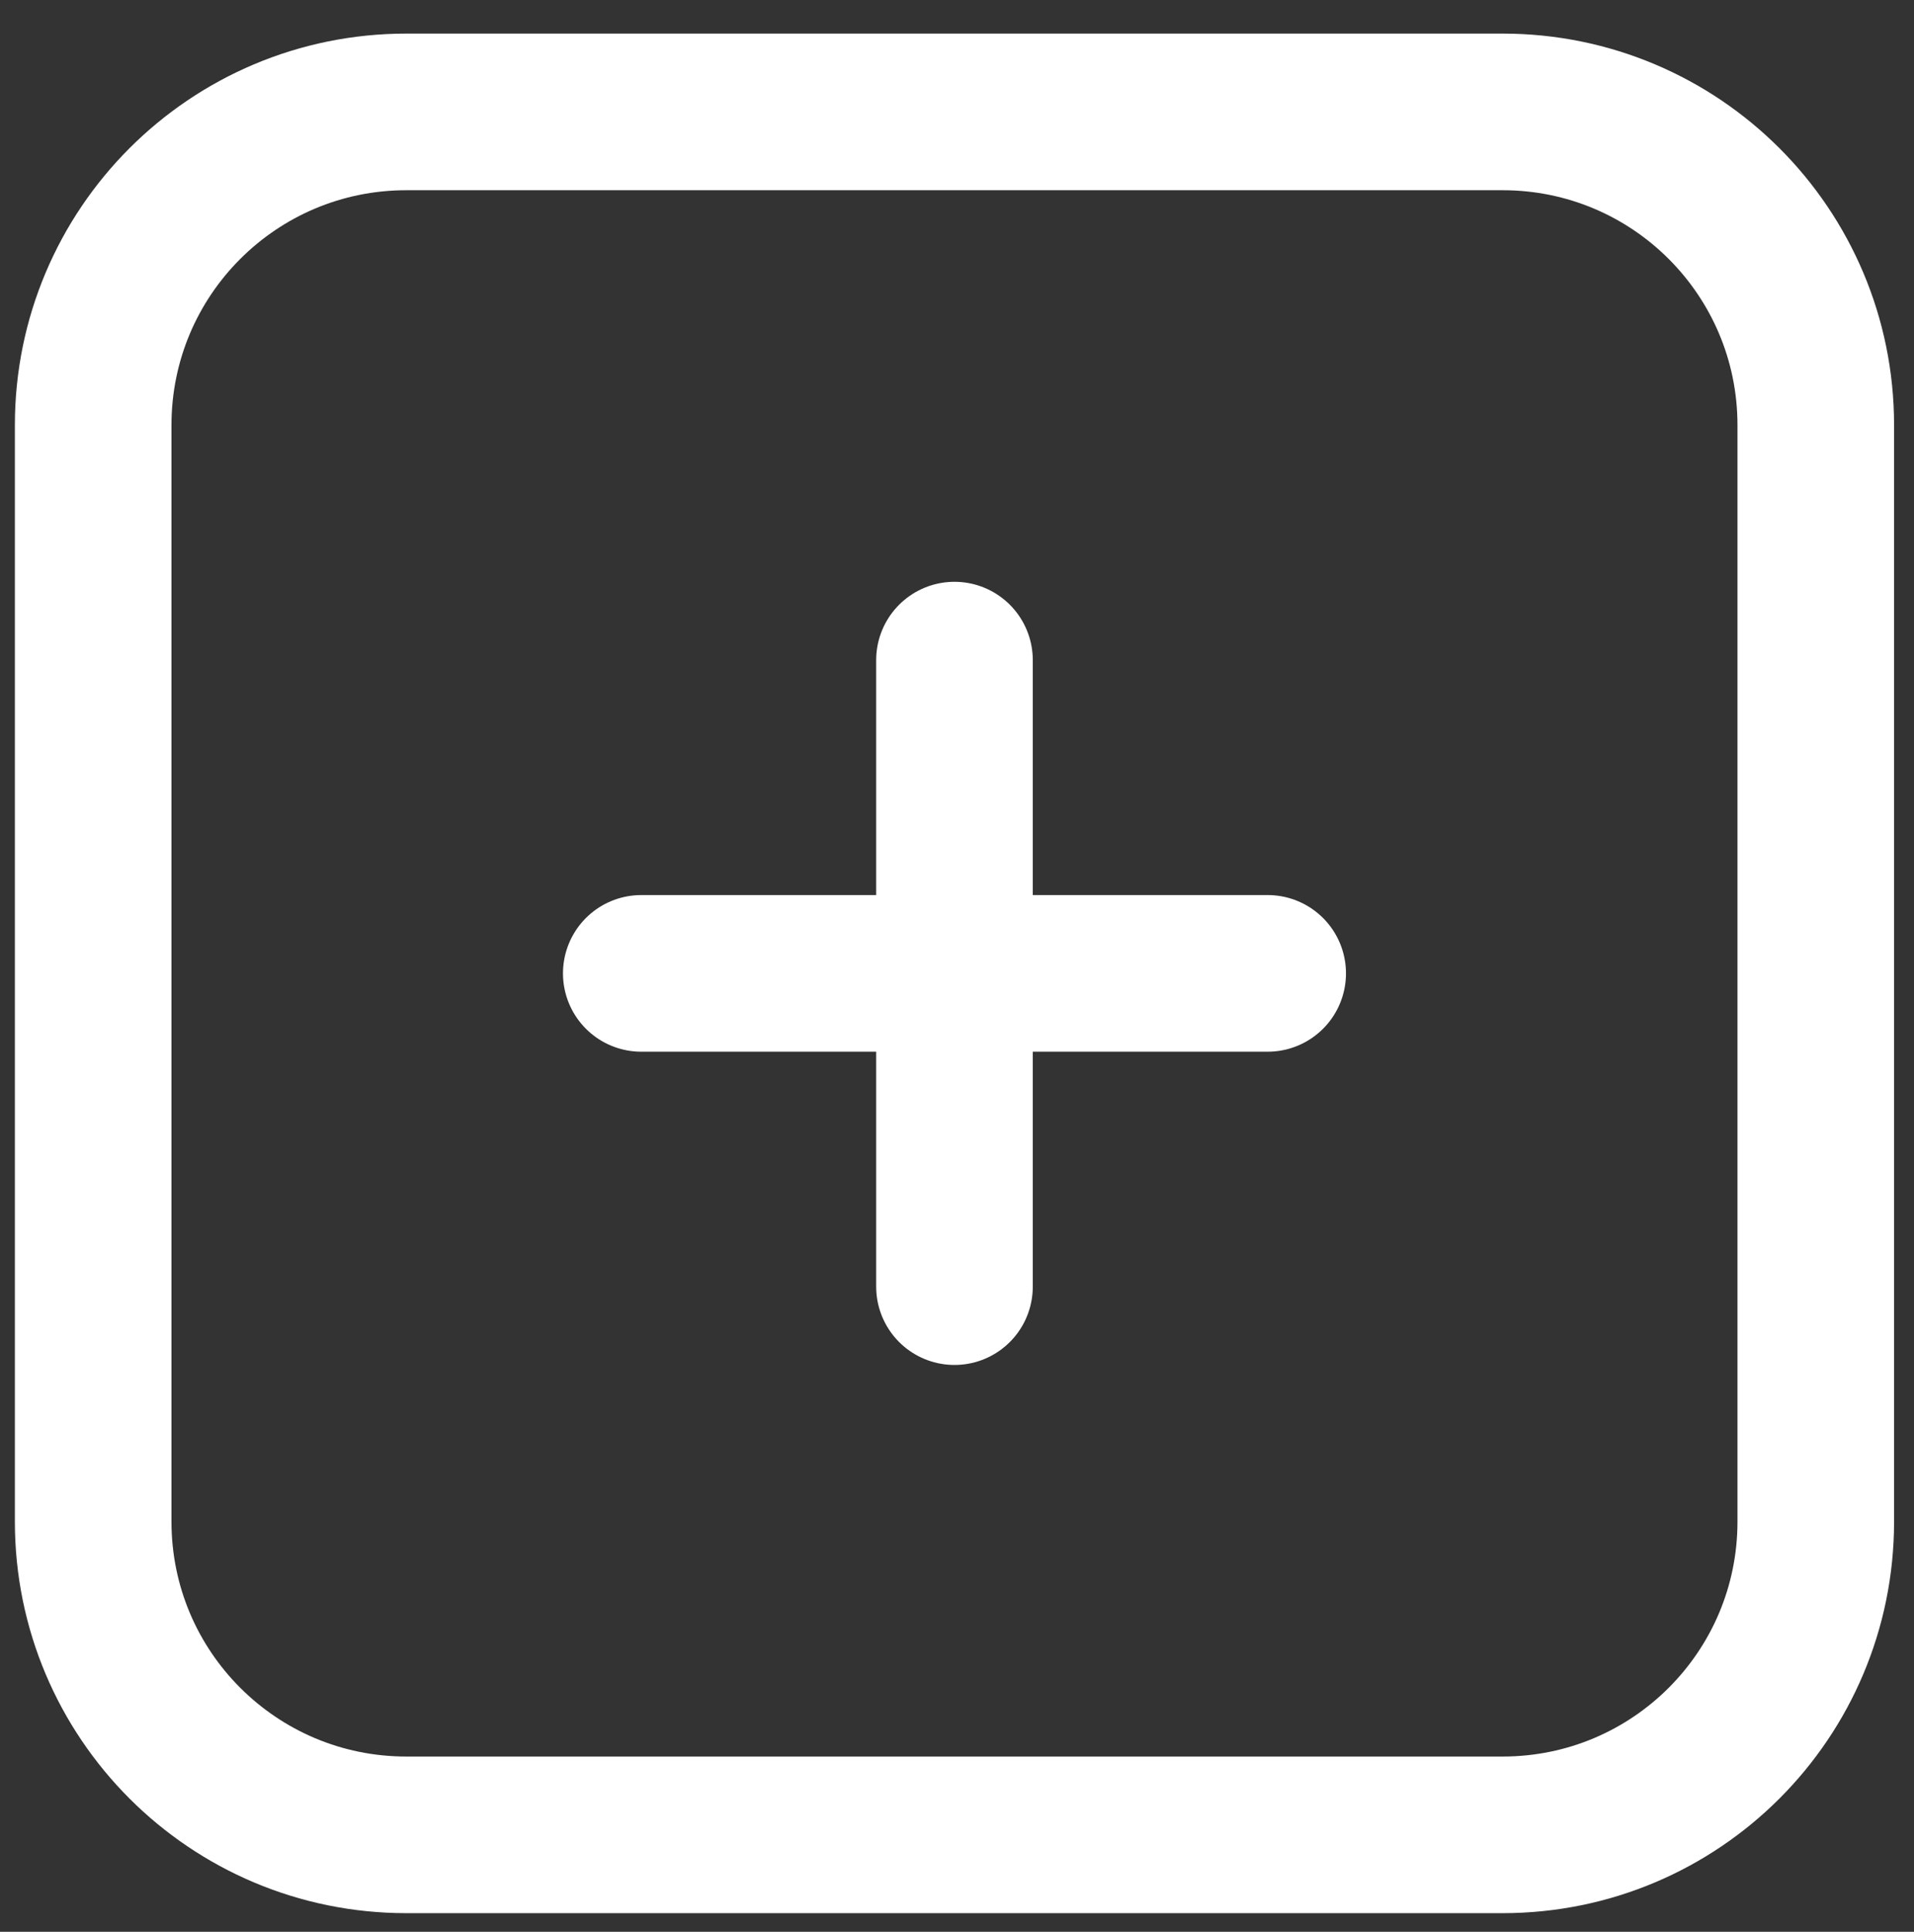
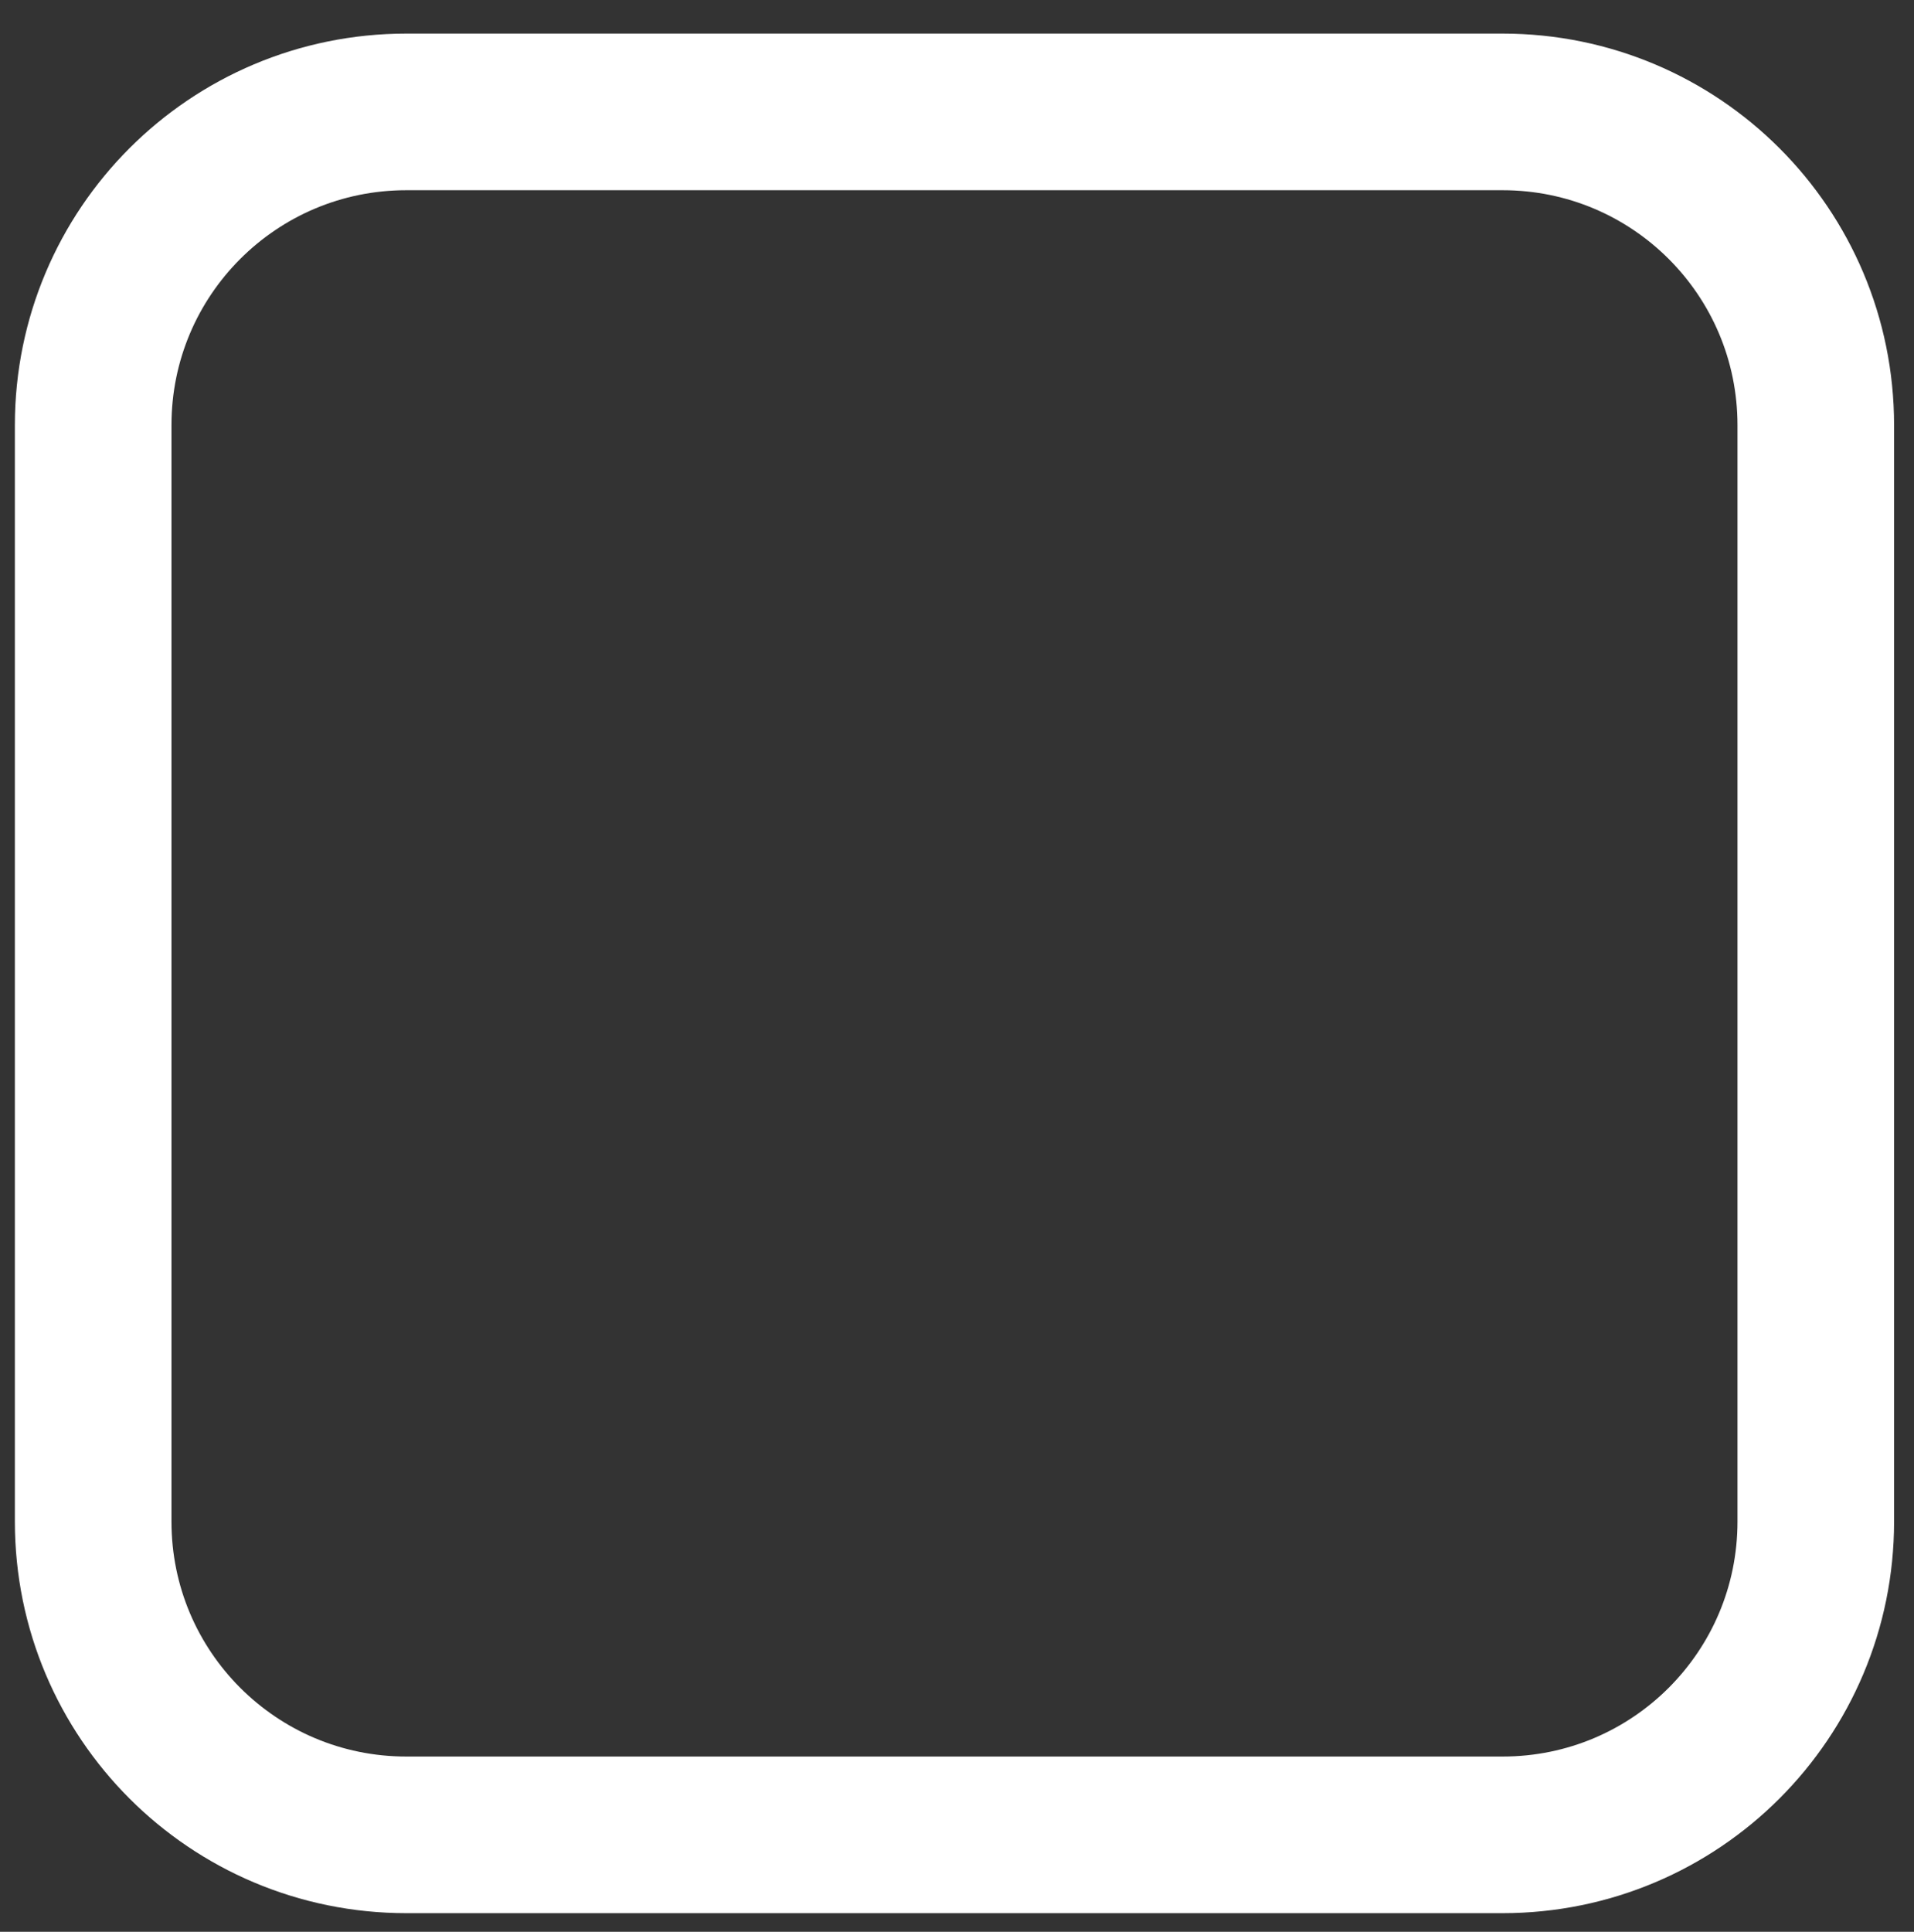
<svg xmlns="http://www.w3.org/2000/svg" version="1.1" id="Ebene_1" x="0px" y="0px" viewBox="0 0 220 222" style="enable-background:new 0 0 220 222;" xml:space="preserve">
  <rect x="0" y="0" width="220" height="222" fill="#333333" stroke="none" />
  <style type="text/css">
	.st0{fill:none;stroke:#FFFFFF;stroke-width:18;stroke-linecap:round;stroke-linejoin:round;stroke-miterlimit:10;}
</style>
  <path class="st0" d="M10.71,174.86v-126c0-19.9,16.1-36,36-36h126c19.9,0,36,16.1,36,36v126c0,19.9-16.1,36-36,36h-126  C26.81,210.86,10.71,194.76,10.71,174.86z" />
-   <line class="st0" x1="73.71" y1="111.86" x2="145.71" y2="111.86" />
-   <line class="st0" x1="109.71" y1="75.86" x2="109.71" y2="147.86" />
</svg>